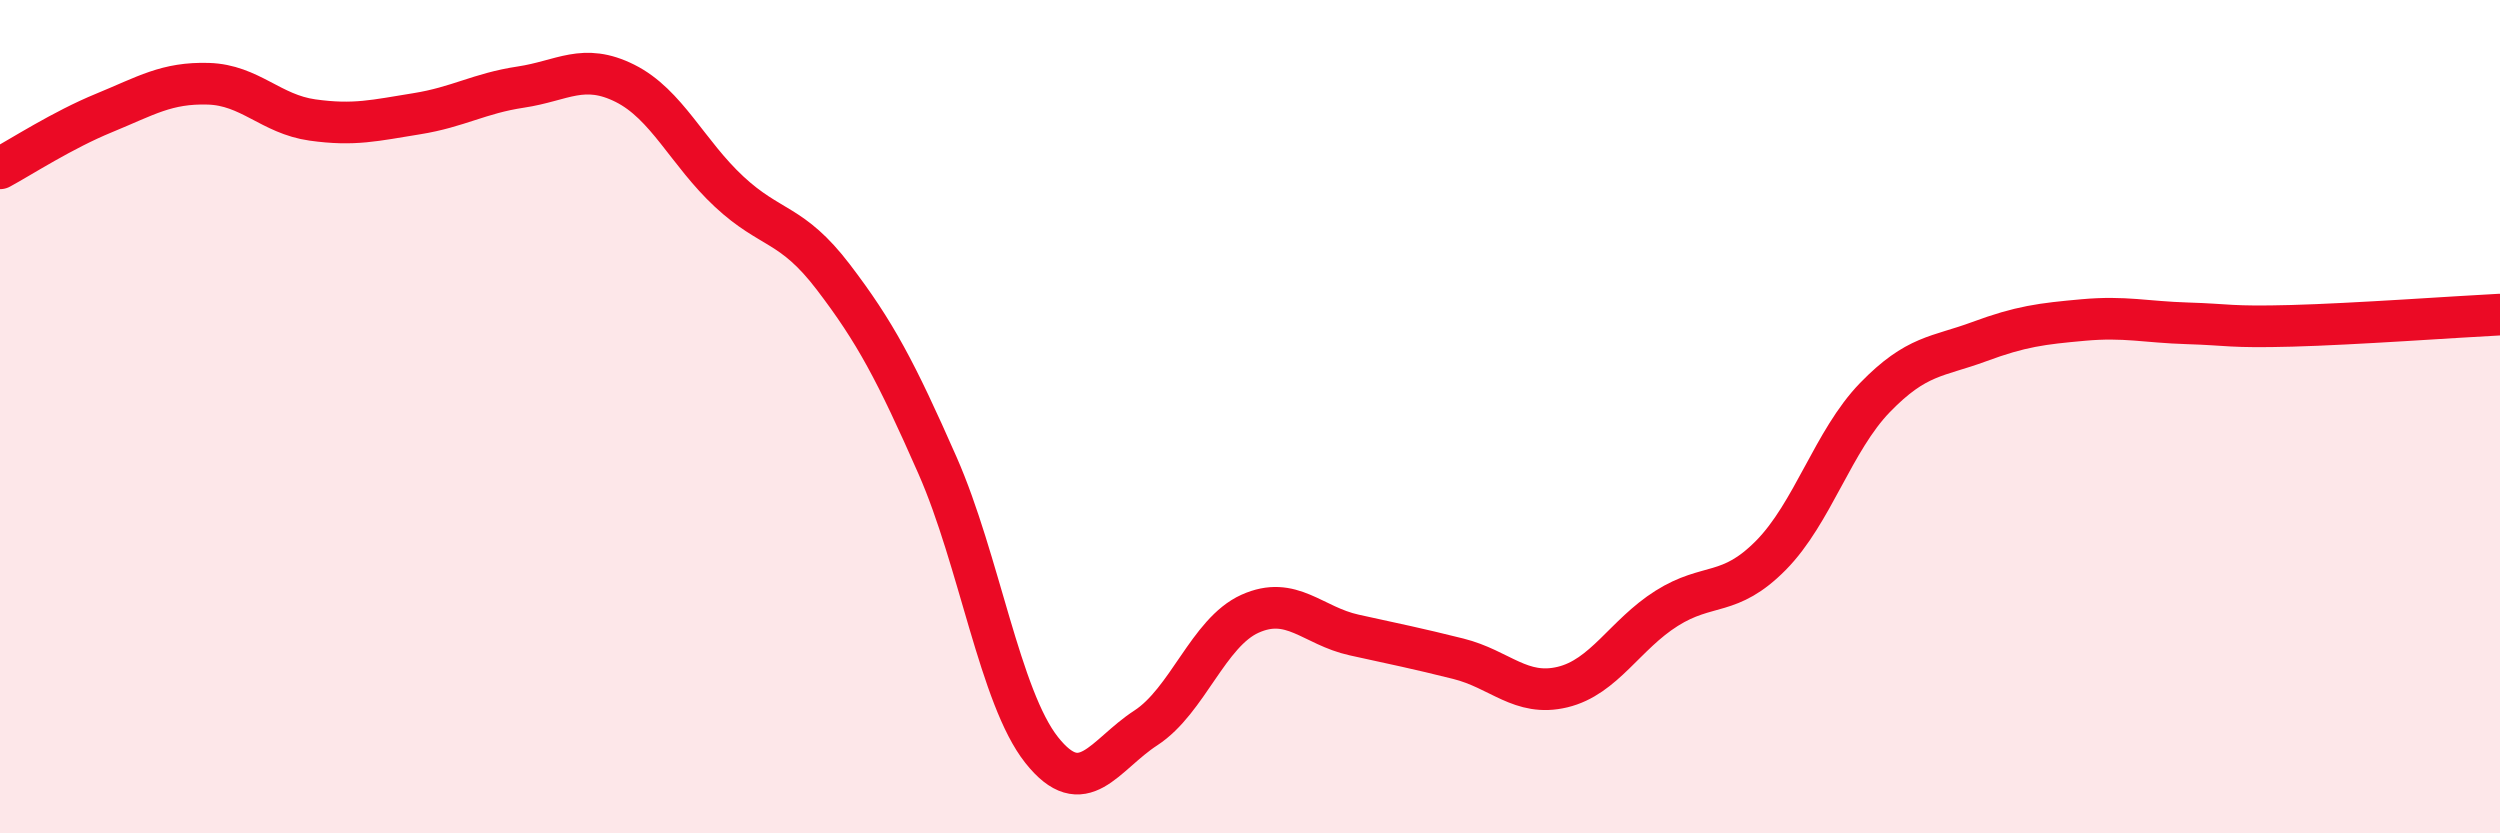
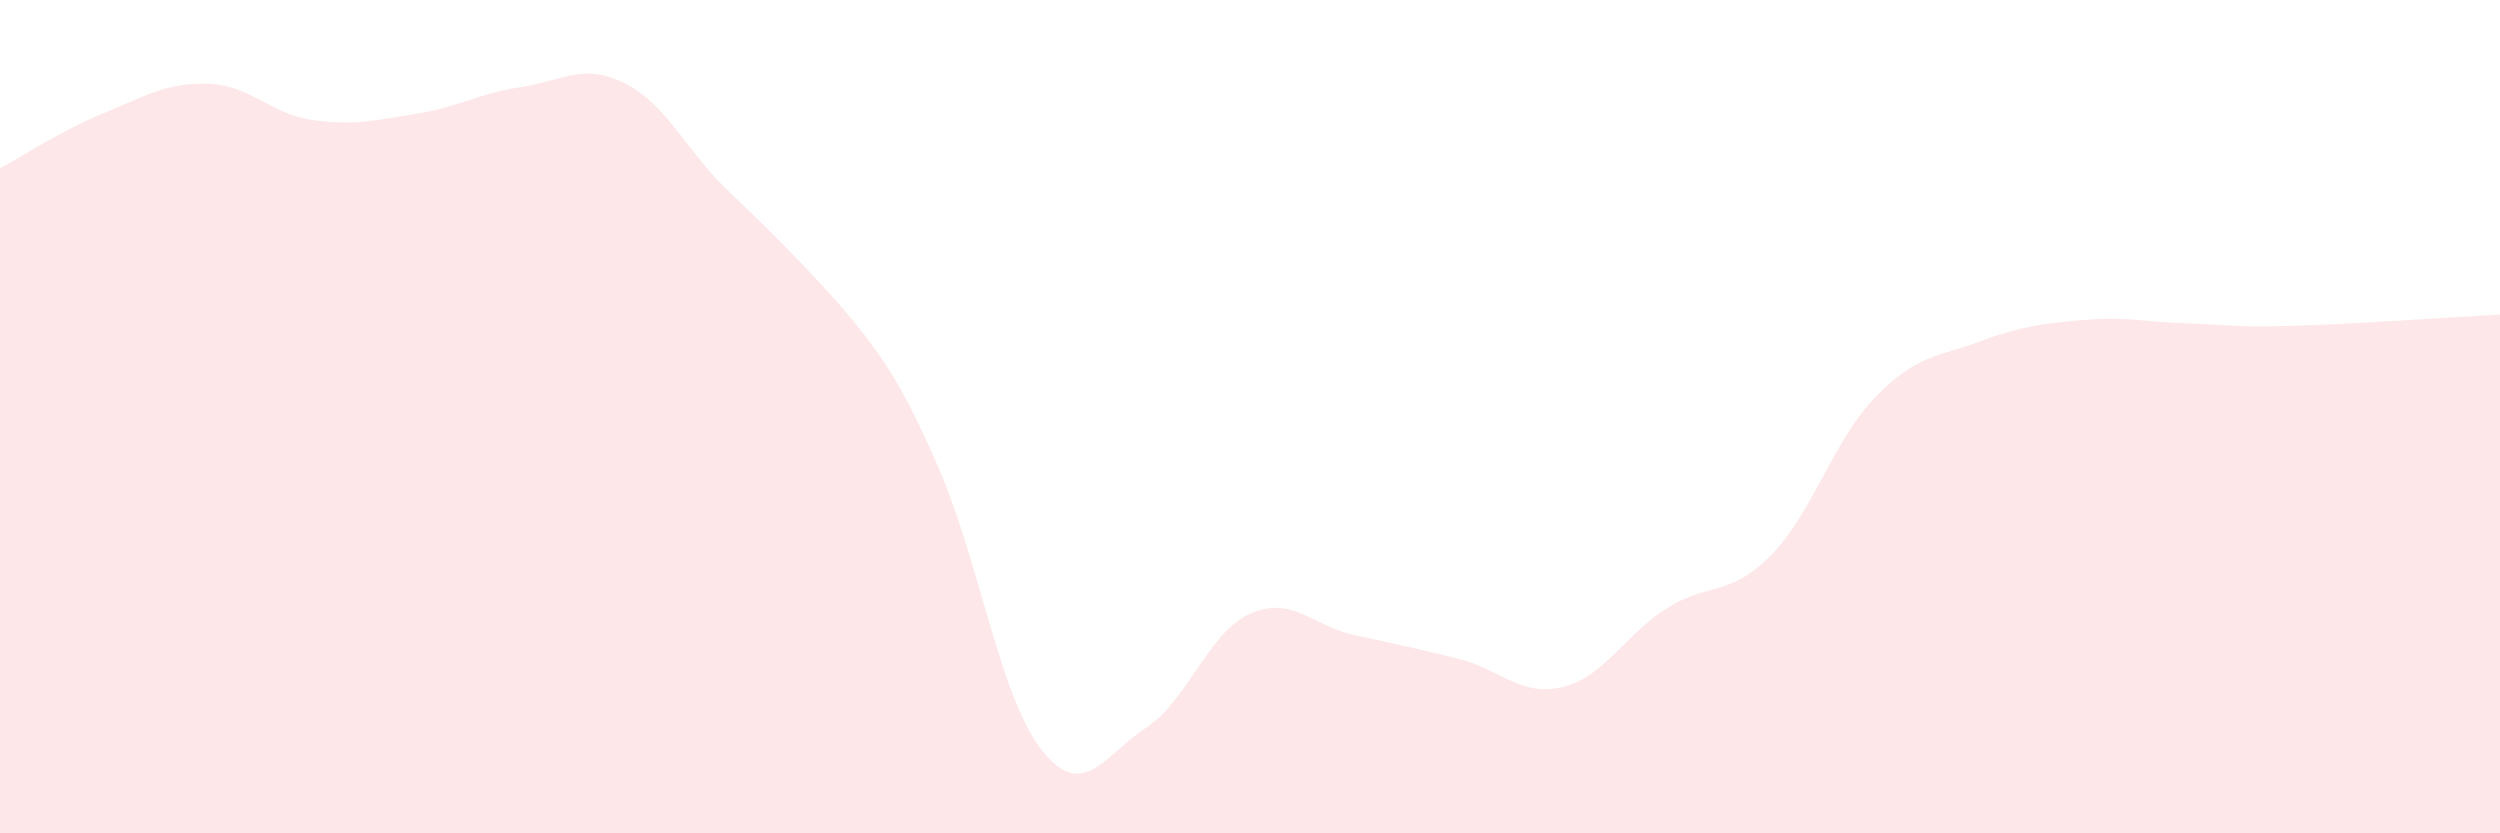
<svg xmlns="http://www.w3.org/2000/svg" width="60" height="20" viewBox="0 0 60 20">
-   <path d="M 0,4.04 C 0.5,3.77 1.5,3.12 2.5,2.71 C 3.5,2.3 4,1.98 5,2.01 C 6,2.04 6.5,2.74 7.5,2.88 C 8.5,3.02 9,2.89 10,2.73 C 11,2.57 11.5,2.24 12.5,2.09 C 13.5,1.94 14,1.5 15,2 C 16,2.5 16.5,3.67 17.5,4.6 C 18.5,5.53 19,5.34 20,6.65 C 21,7.96 21.5,8.9 22.5,11.17 C 23.5,13.44 24,16.74 25,18 C 26,19.26 26.5,18.12 27.5,17.47 C 28.5,16.82 29,15.18 30,14.73 C 31,14.28 31.5,15.02 32.5,15.24 C 33.5,15.46 34,15.56 35,15.81 C 36,16.06 36.5,16.73 37.5,16.49 C 38.5,16.25 39,15.23 40,14.6 C 41,13.97 41.5,14.34 42.5,13.33 C 43.5,12.32 44,10.57 45,9.54 C 46,8.51 46.5,8.57 47.5,8.2 C 48.5,7.83 49,7.77 50,7.68 C 51,7.59 51.5,7.73 52.5,7.76 C 53.5,7.79 53.5,7.86 55,7.82 C 56.5,7.78 59,7.6 60,7.55L60 20L0 20Z" fill="#EB0A25" opacity="0.1" stroke-linecap="round" stroke-linejoin="round" />
-   <path d="M 0,4.04 C 0.5,3.77 1.5,3.12 2.5,2.71 C 3.5,2.3 4,1.98 5,2.01 C 6,2.04 6.5,2.74 7.5,2.88 C 8.5,3.02 9,2.89 10,2.73 C 11,2.57 11.5,2.24 12.5,2.09 C 13.5,1.94 14,1.5 15,2 C 16,2.5 16.5,3.67 17.5,4.6 C 18.5,5.53 19,5.34 20,6.65 C 21,7.96 21.5,8.9 22.5,11.17 C 23.5,13.44 24,16.74 25,18 C 26,19.26 26.5,18.12 27.5,17.47 C 28.5,16.82 29,15.18 30,14.73 C 31,14.28 31.5,15.02 32.5,15.24 C 33.5,15.46 34,15.56 35,15.81 C 36,16.06 36.5,16.73 37.5,16.49 C 38.5,16.25 39,15.23 40,14.6 C 41,13.97 41.5,14.34 42.5,13.33 C 43.5,12.32 44,10.57 45,9.54 C 46,8.51 46.5,8.57 47.5,8.2 C 48.5,7.83 49,7.77 50,7.68 C 51,7.59 51.5,7.73 52.5,7.76 C 53.5,7.79 53.5,7.86 55,7.82 C 56.5,7.78 59,7.6 60,7.55" stroke="#EB0A25" stroke-width="1" fill="none" stroke-linecap="round" stroke-linejoin="round" />
+   <path d="M 0,4.04 C 0.5,3.77 1.5,3.12 2.5,2.71 C 3.5,2.3 4,1.98 5,2.01 C 6,2.04 6.5,2.74 7.5,2.88 C 8.5,3.02 9,2.89 10,2.73 C 11,2.57 11.5,2.24 12.5,2.09 C 13.5,1.94 14,1.5 15,2 C 16,2.5 16.5,3.67 17.5,4.6 C 21,7.96 21.5,8.9 22.5,11.17 C 23.5,13.44 24,16.74 25,18 C 26,19.26 26.5,18.12 27.5,17.47 C 28.5,16.82 29,15.18 30,14.73 C 31,14.28 31.5,15.02 32.5,15.24 C 33.5,15.46 34,15.56 35,15.81 C 36,16.06 36.5,16.73 37.5,16.49 C 38.5,16.25 39,15.23 40,14.6 C 41,13.97 41.5,14.34 42.5,13.33 C 43.5,12.32 44,10.57 45,9.54 C 46,8.51 46.5,8.57 47.5,8.2 C 48.5,7.83 49,7.77 50,7.68 C 51,7.59 51.5,7.73 52.5,7.76 C 53.5,7.79 53.5,7.86 55,7.82 C 56.5,7.78 59,7.6 60,7.55L60 20L0 20Z" fill="#EB0A25" opacity="0.1" stroke-linecap="round" stroke-linejoin="round" />
</svg>